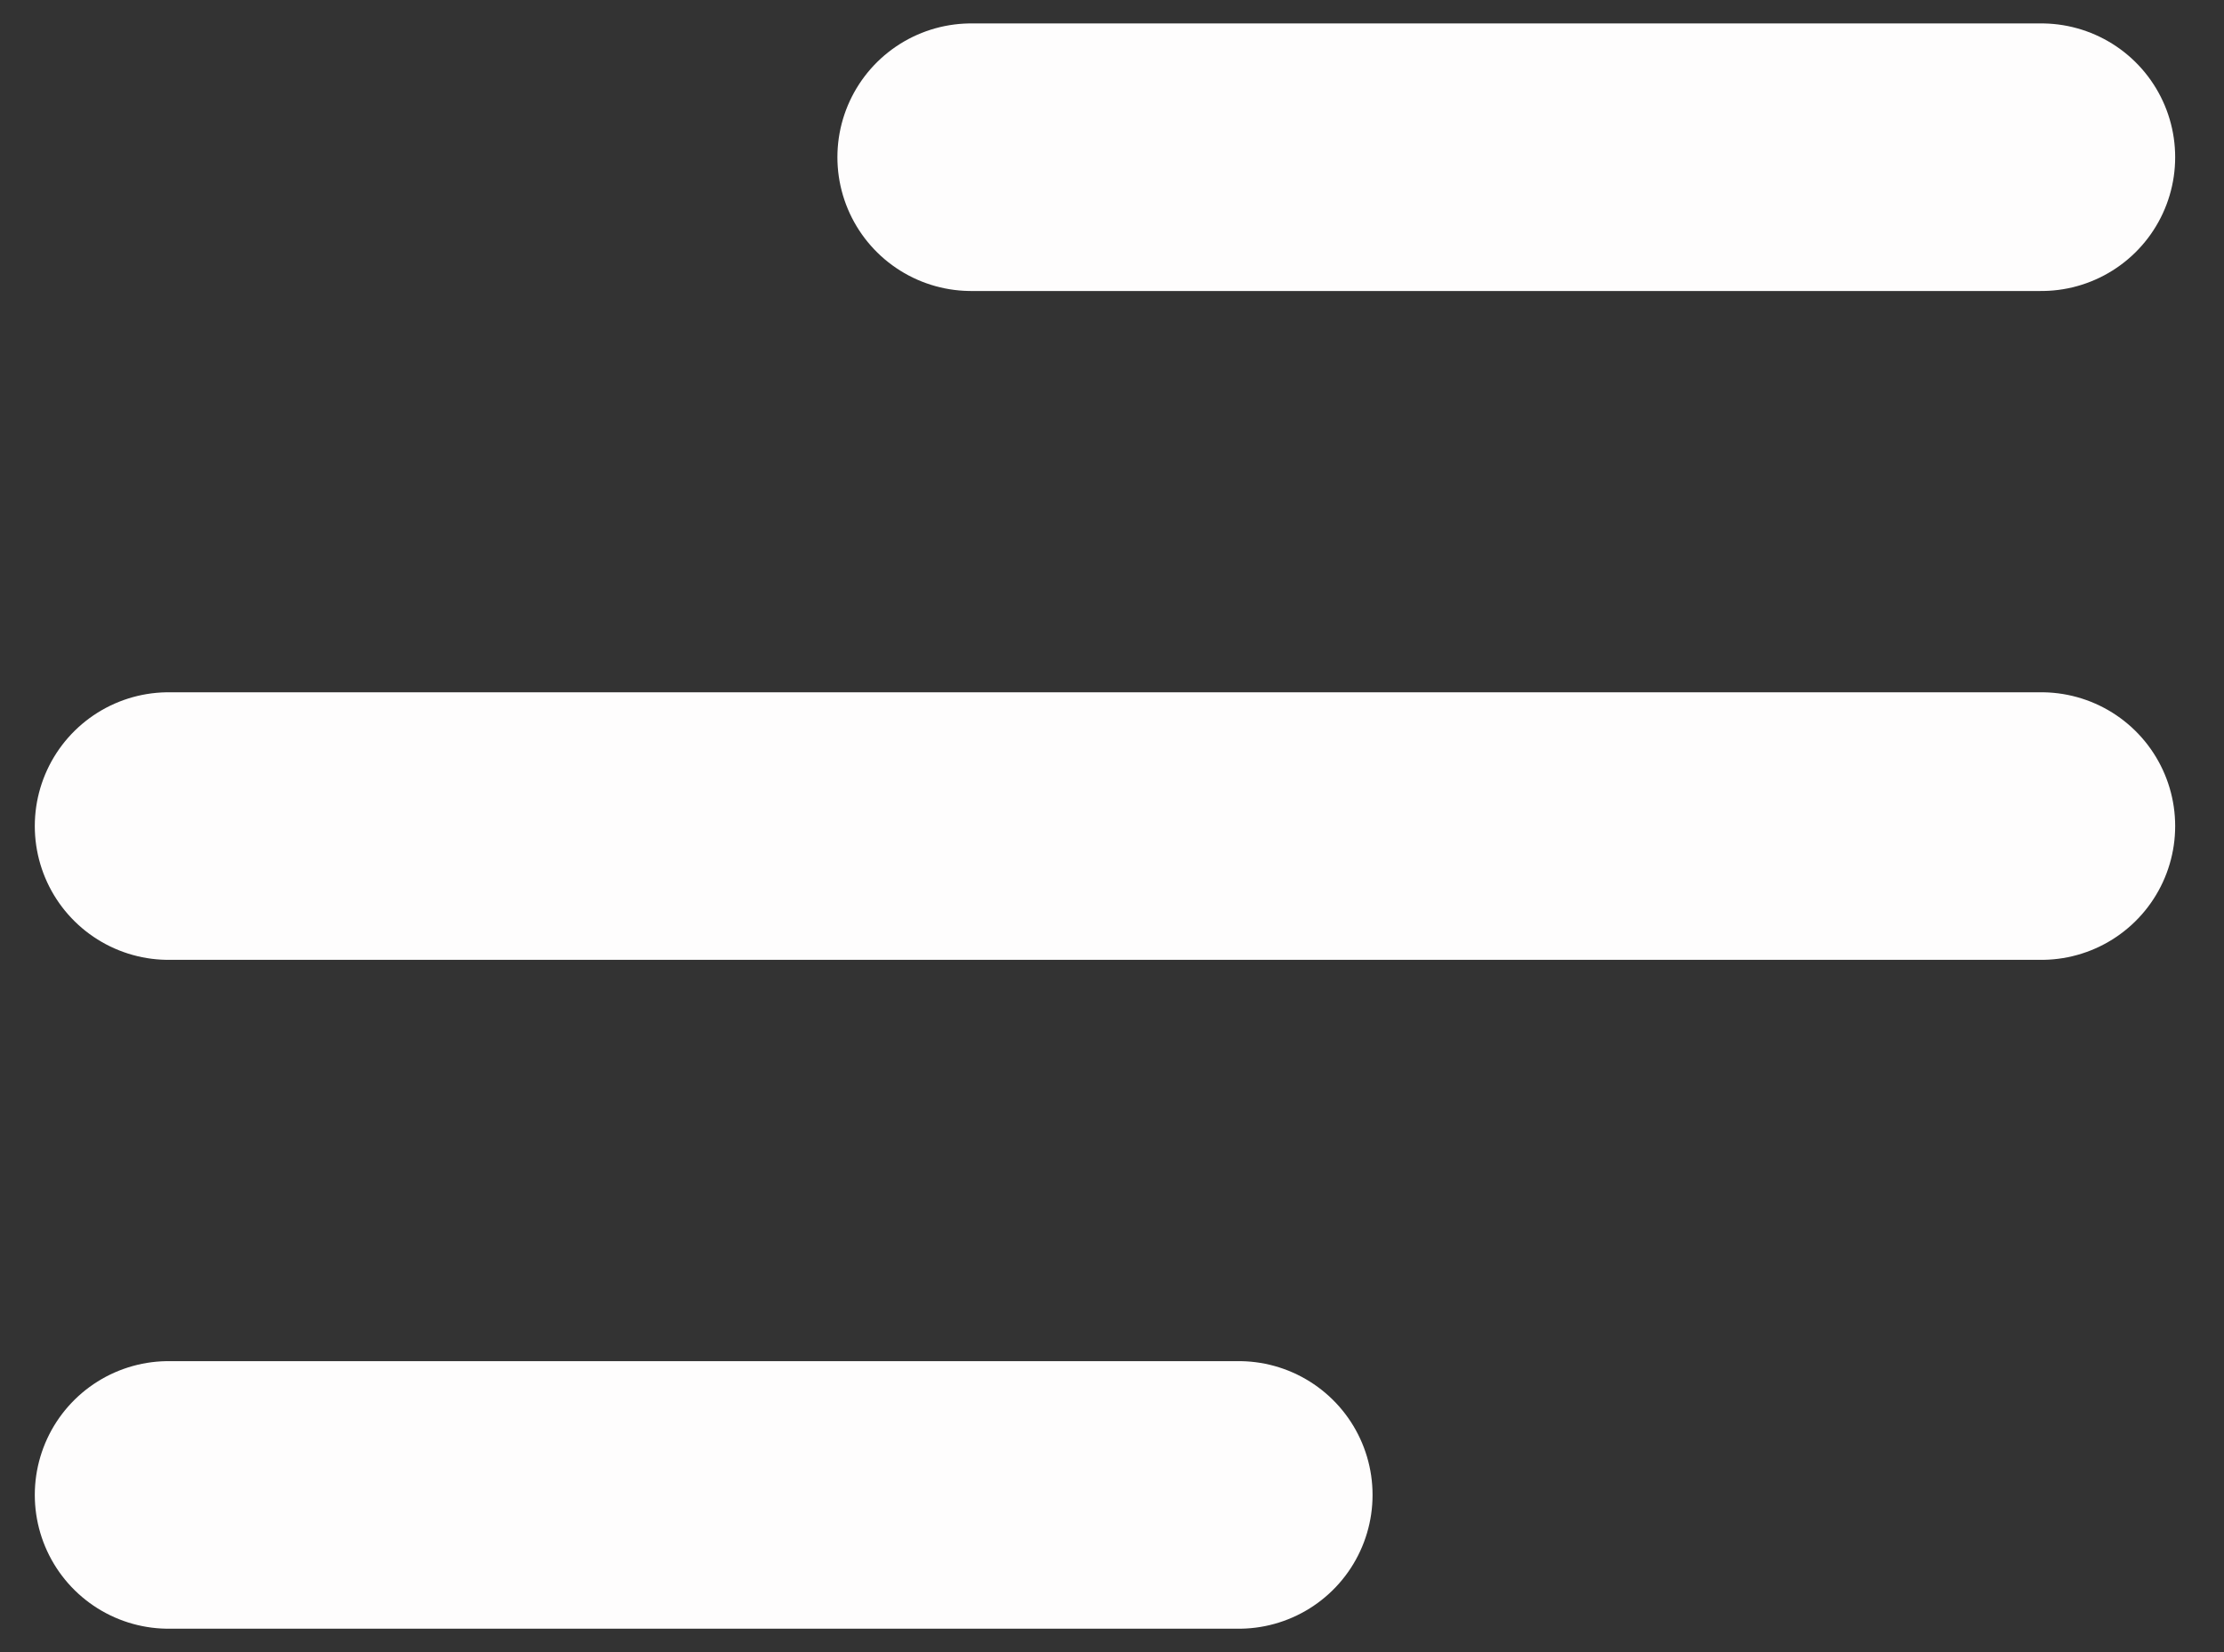
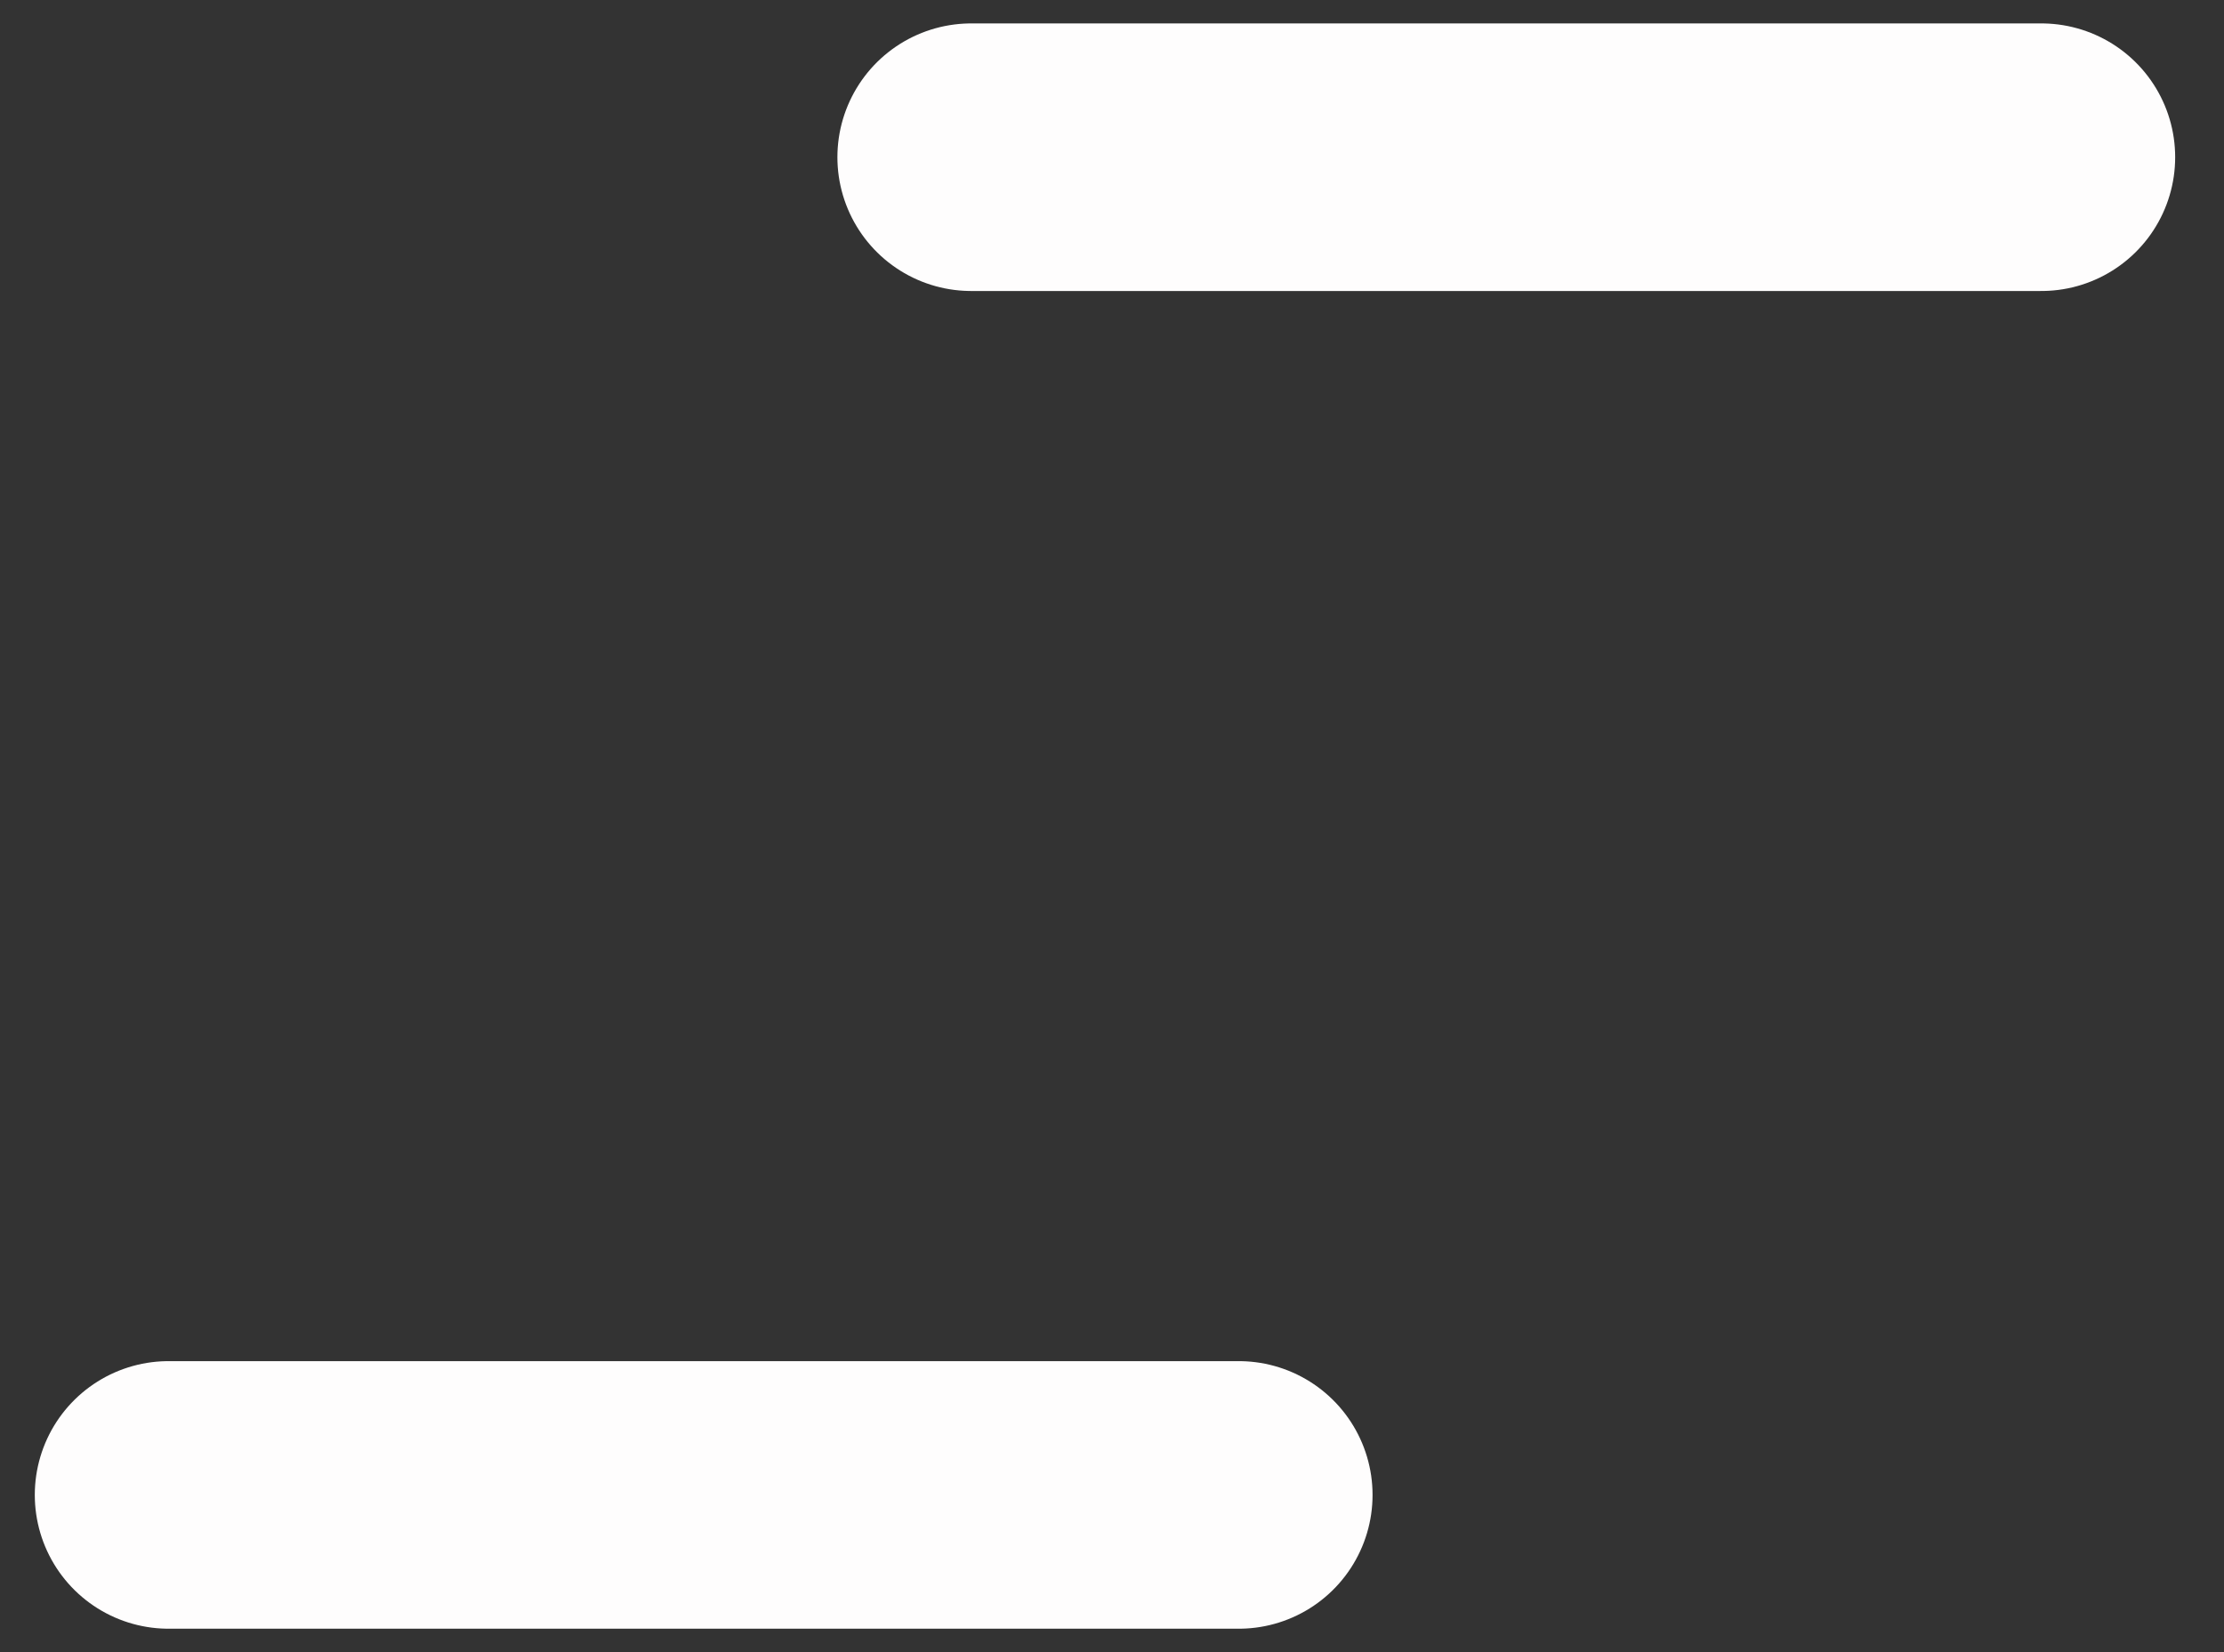
<svg xmlns="http://www.w3.org/2000/svg" width="35" height="26" viewBox="0 0 35 26" fill="none">
  <rect x="0" y="0" width="35" height="26" fill="#333333" stroke="none" />
-   <path d="M2.653 23.526H19.495M2.653 13H32.126M15.284 2.474H32.126" stroke="#FEFDFD" stroke-width="4.211" stroke-linecap="round" stroke-linejoin="round" />
+   <path d="M2.653 23.526H19.495M2.653 13M15.284 2.474H32.126" stroke="#FEFDFD" stroke-width="4.211" stroke-linecap="round" stroke-linejoin="round" />
</svg>